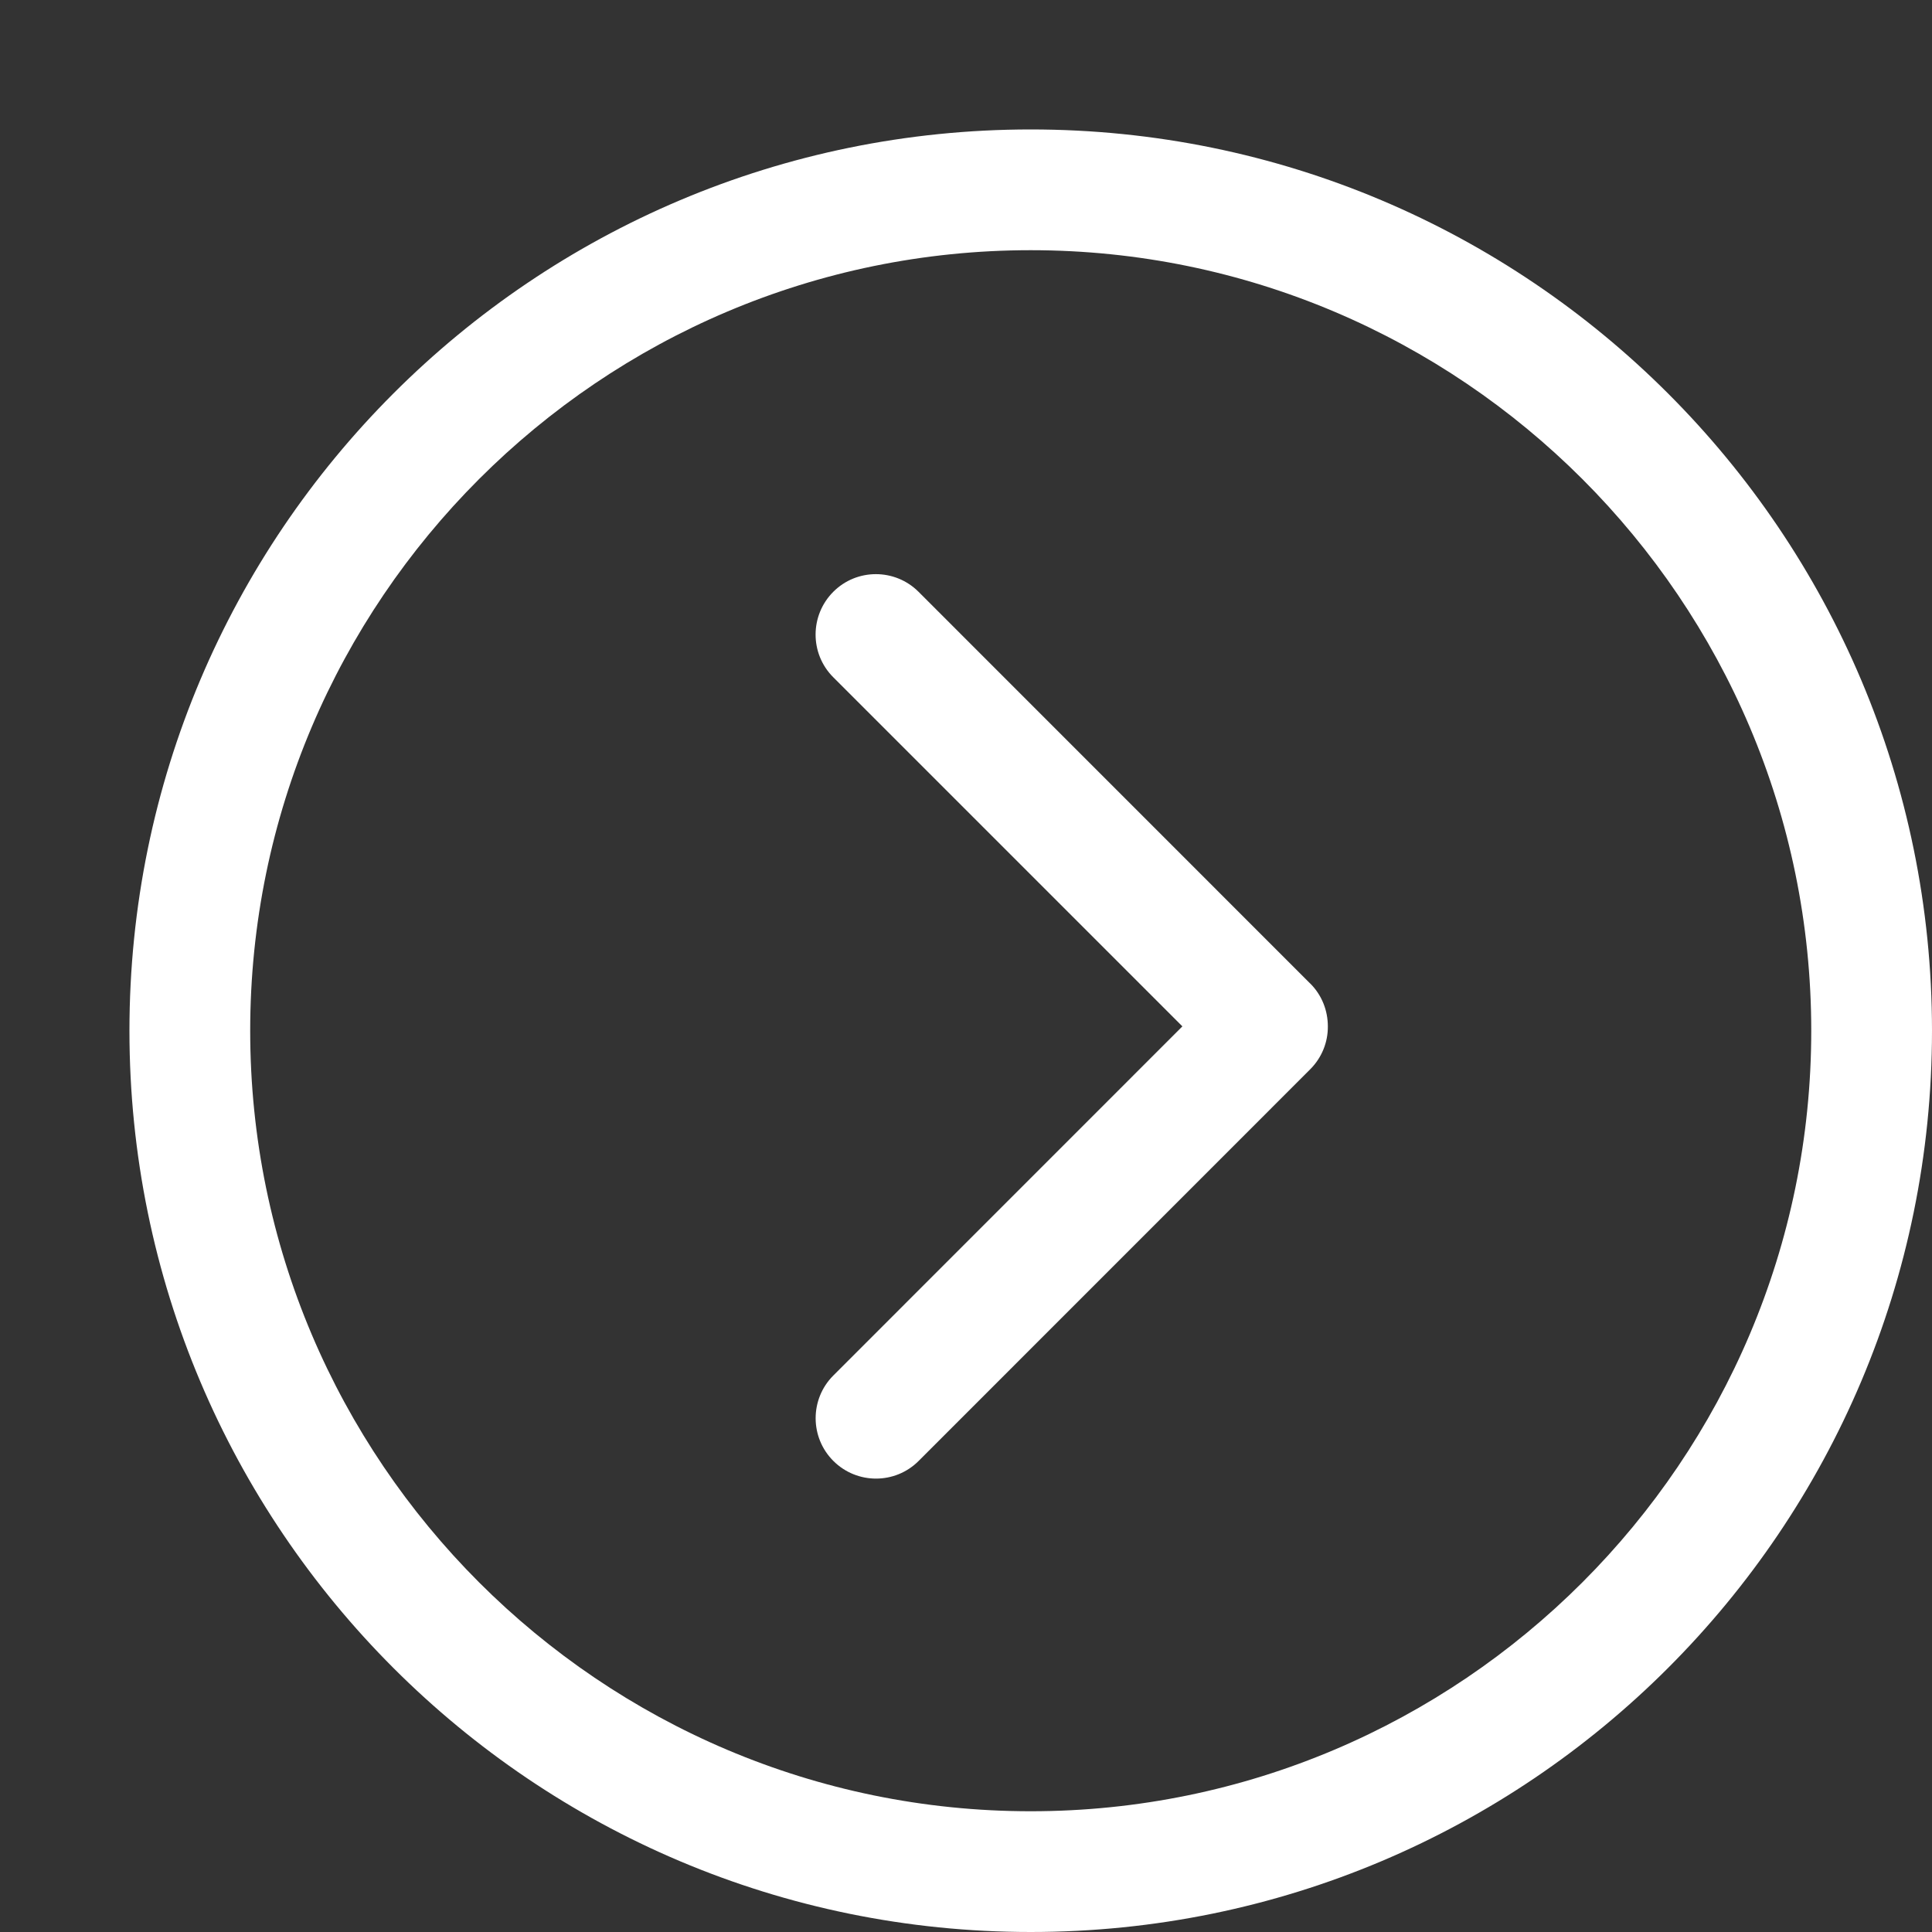
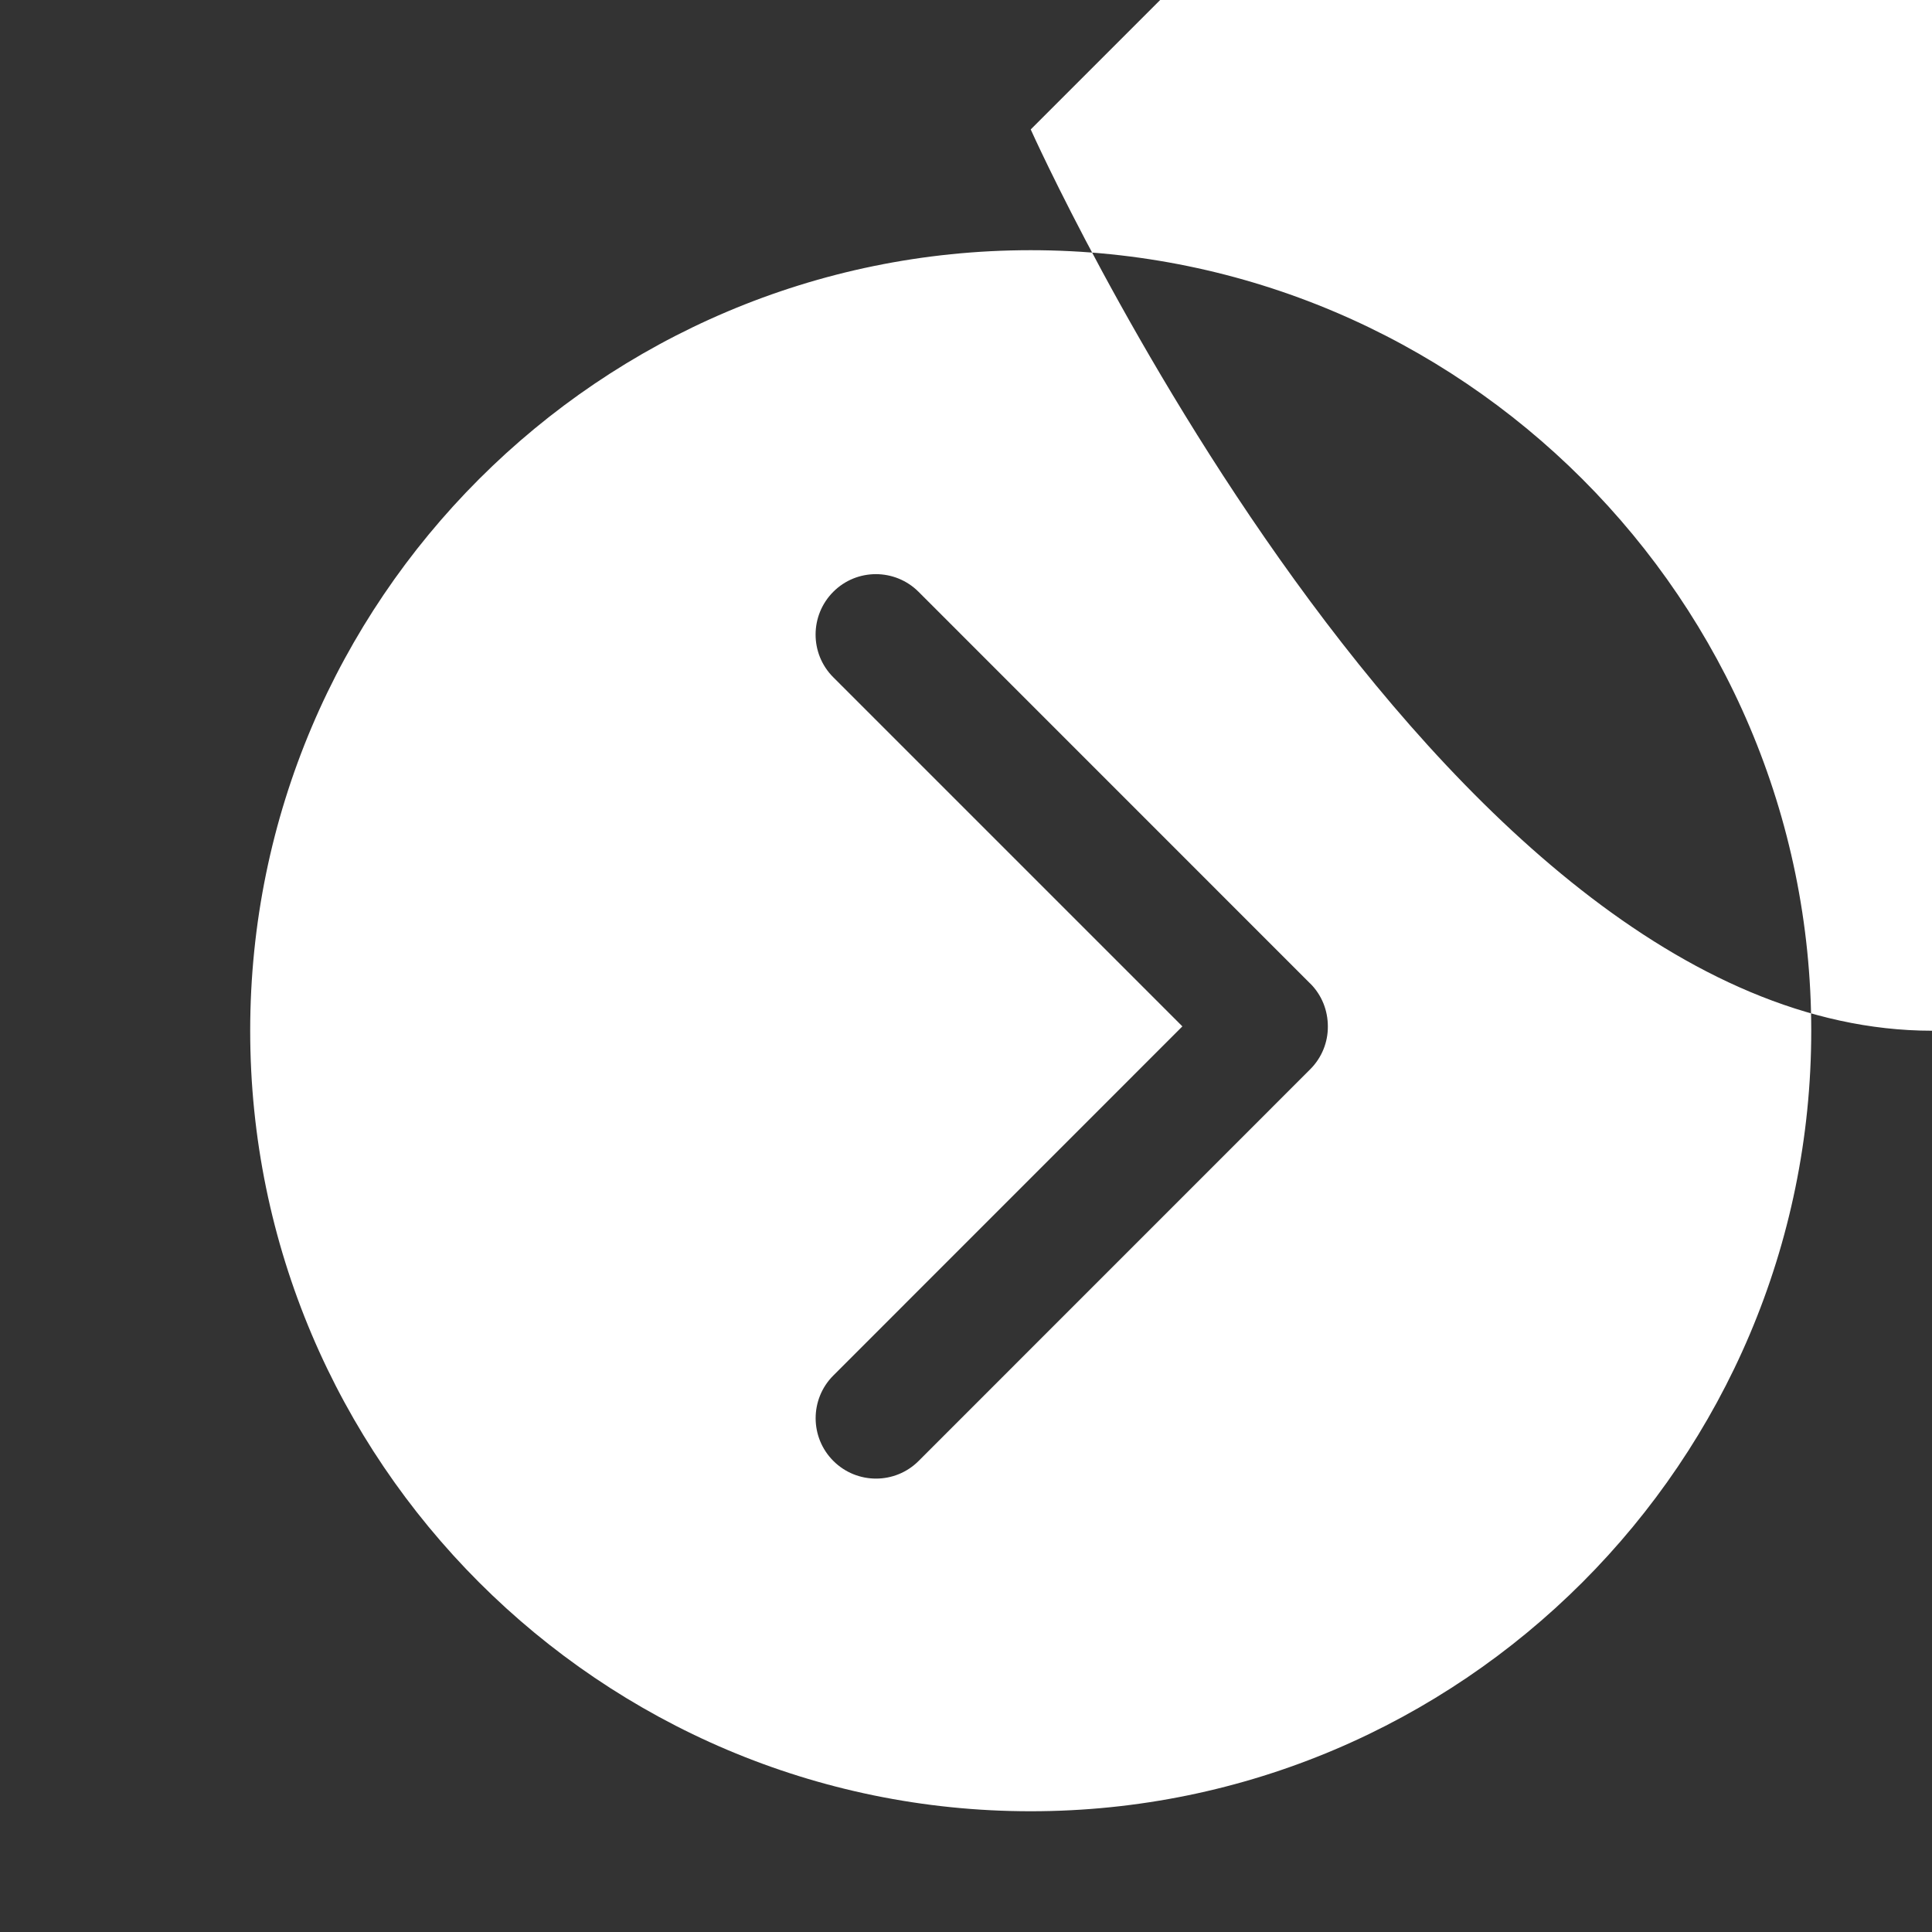
<svg xmlns="http://www.w3.org/2000/svg" version="1.1" width="24" height="24" viewBox="0 0 24 24">
  <rect x="0" y="0" width="24" height="24" fill="#333333" stroke="none" />
  <title>caret-line-right</title>
-   <path fill="#fff" d="M16.275 12.217l-4.864-4.865c-0.293-0.293-0.768-0.293-1.060 0s-0.293 0.768 0 1.061l4.337 4.337-4.336 4.337c-0.293 0.293-0.293 0.768 0 1.061s0.768 0.293 1.060 0l4.864-4.865c0.147-0.147 0.221-0.341 0.219-0.533 0-0.194-0.072-0.386-0.219-0.533zM12.804 1.608c-6.183 0-11.196 5.013-11.196 11.196s5.013 11.196 11.196 11.196 11.196-5.013 11.196-11.196-5.013-11.196-11.196-11.196zM12.804 22.5c-5.346 0-9.696-4.35-9.696-9.696s4.35-9.696 9.696-9.696 9.696 4.35 9.696 9.696-4.35 9.696-9.696 9.696z" />
+   <path fill="#fff" d="M16.275 12.217l-4.864-4.865c-0.293-0.293-0.768-0.293-1.060 0s-0.293 0.768 0 1.061l4.337 4.337-4.336 4.337c-0.293 0.293-0.293 0.768 0 1.061s0.768 0.293 1.060 0l4.864-4.865c0.147-0.147 0.221-0.341 0.219-0.533 0-0.194-0.072-0.386-0.219-0.533zM12.804 1.608s5.013 11.196 11.196 11.196 11.196-5.013 11.196-11.196-5.013-11.196-11.196-11.196zM12.804 22.5c-5.346 0-9.696-4.35-9.696-9.696s4.35-9.696 9.696-9.696 9.696 4.35 9.696 9.696-4.35 9.696-9.696 9.696z" />
</svg>